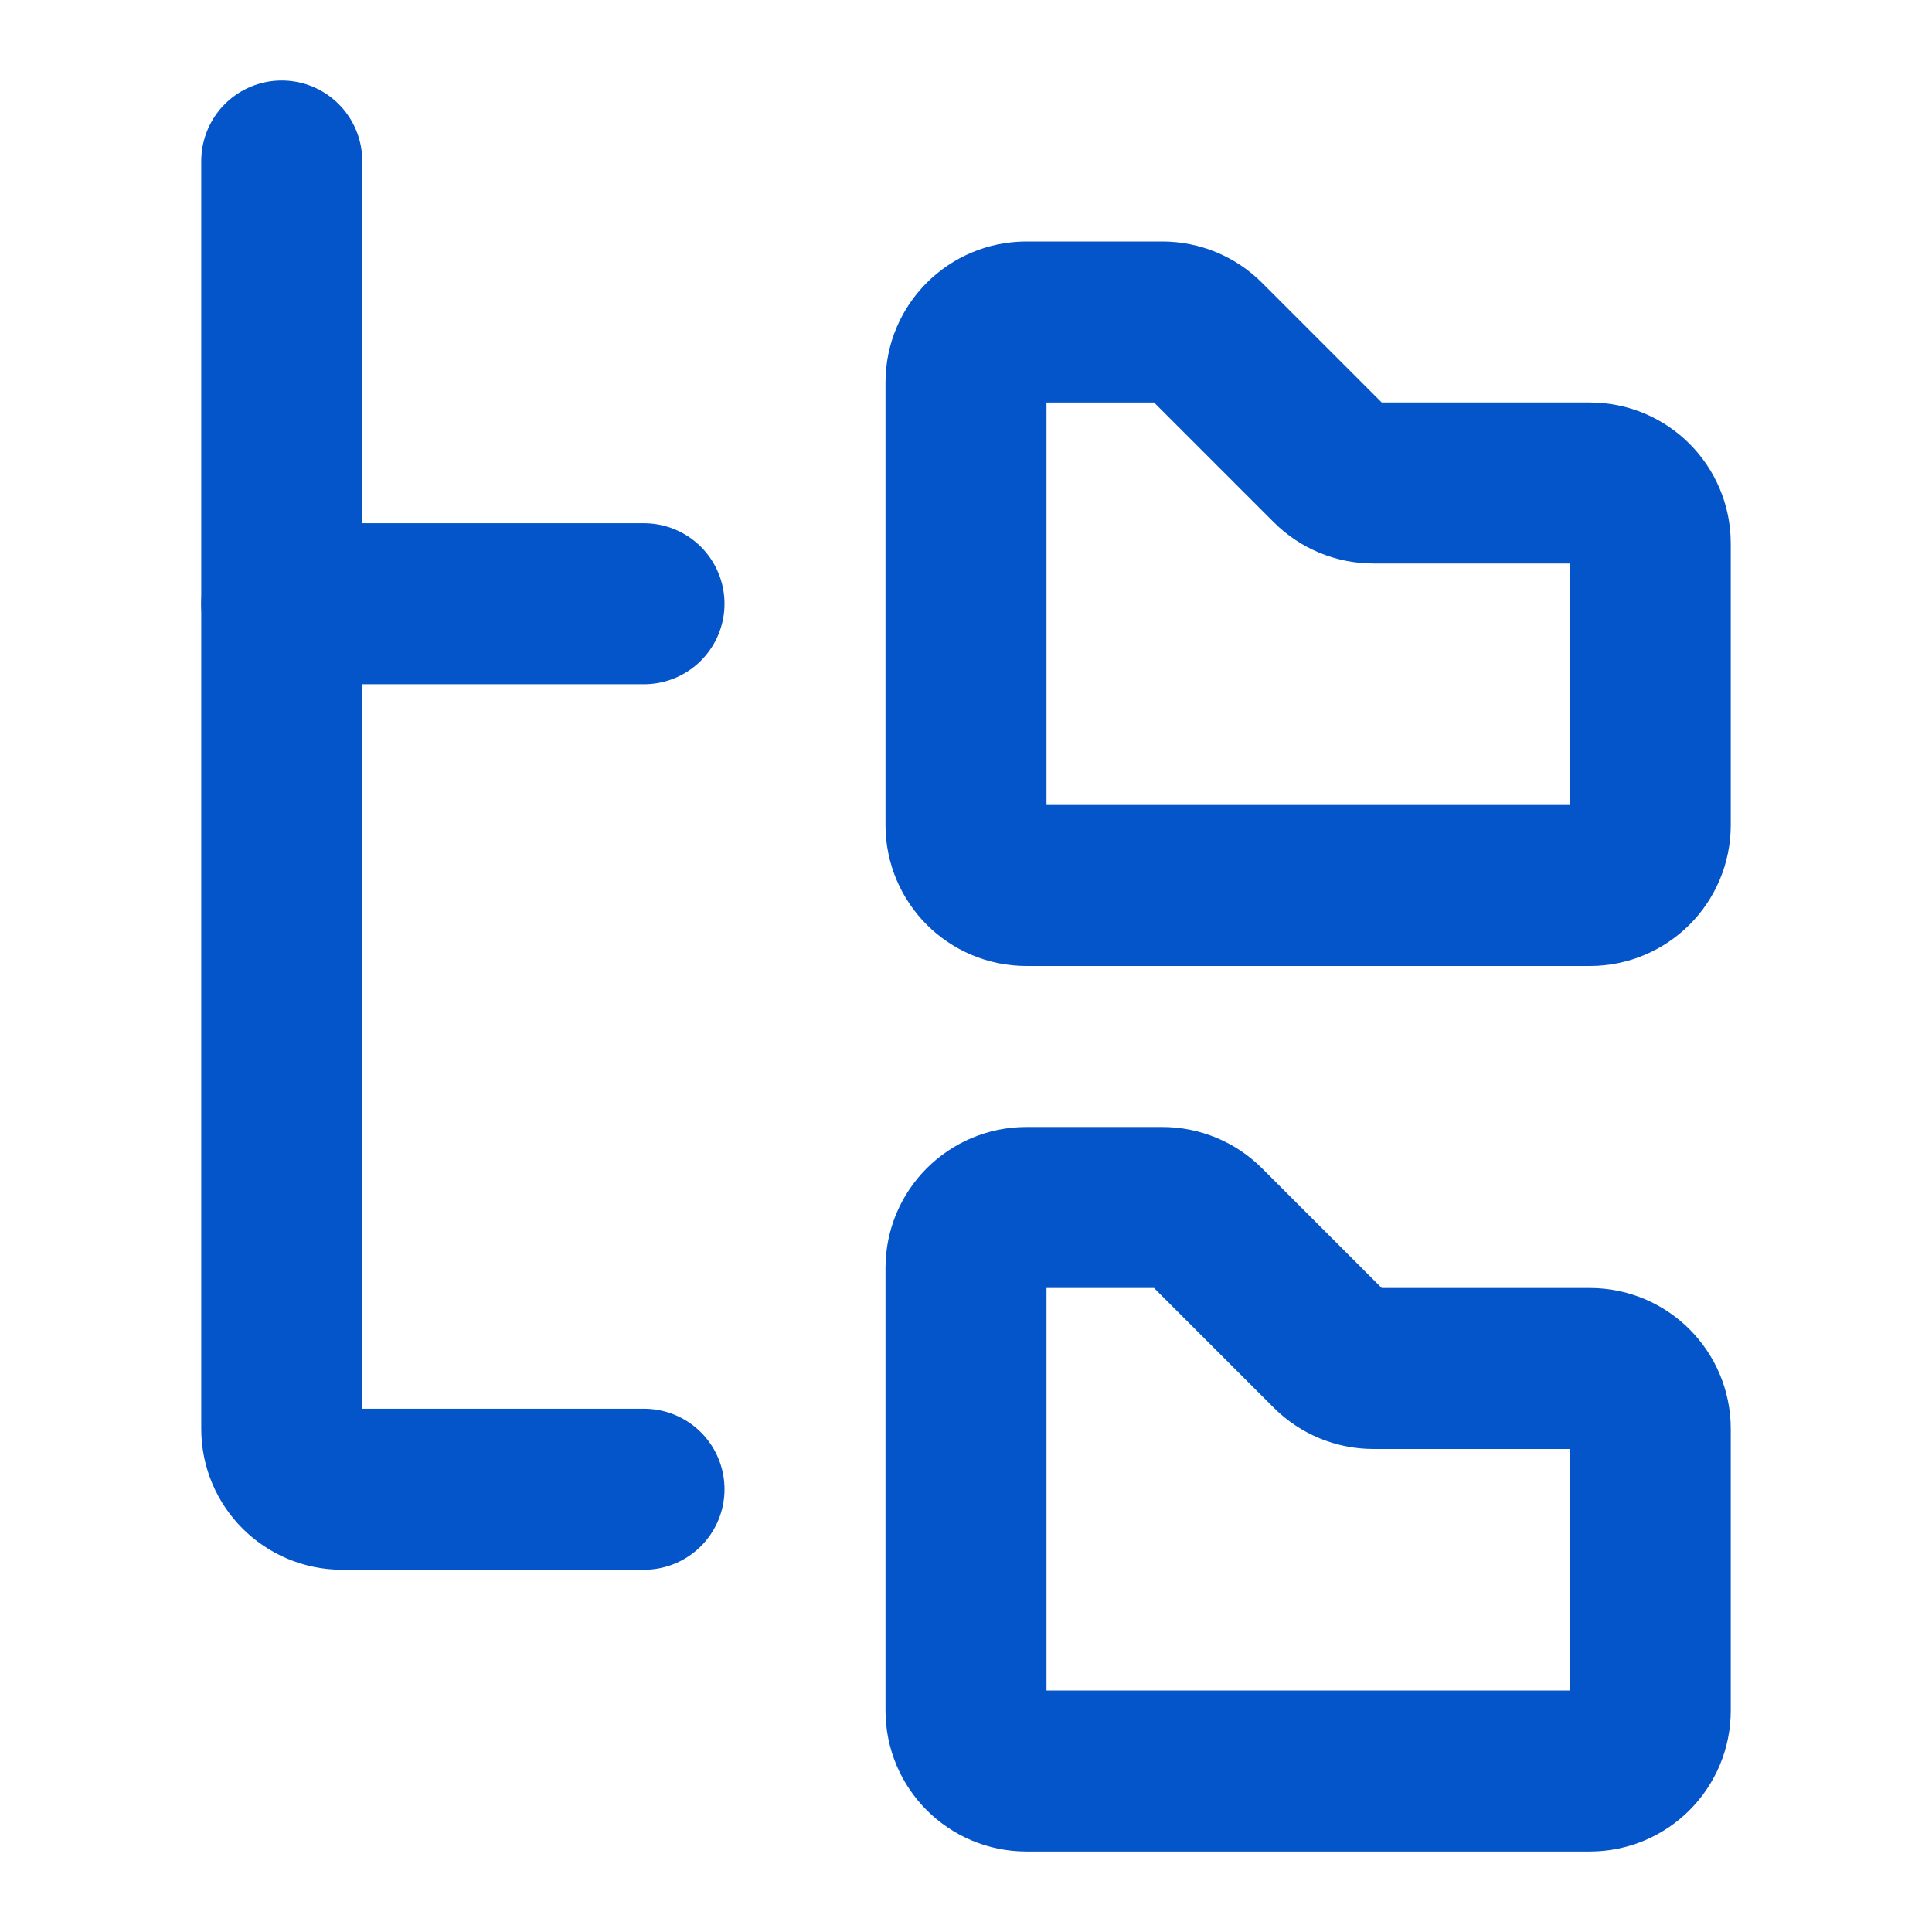
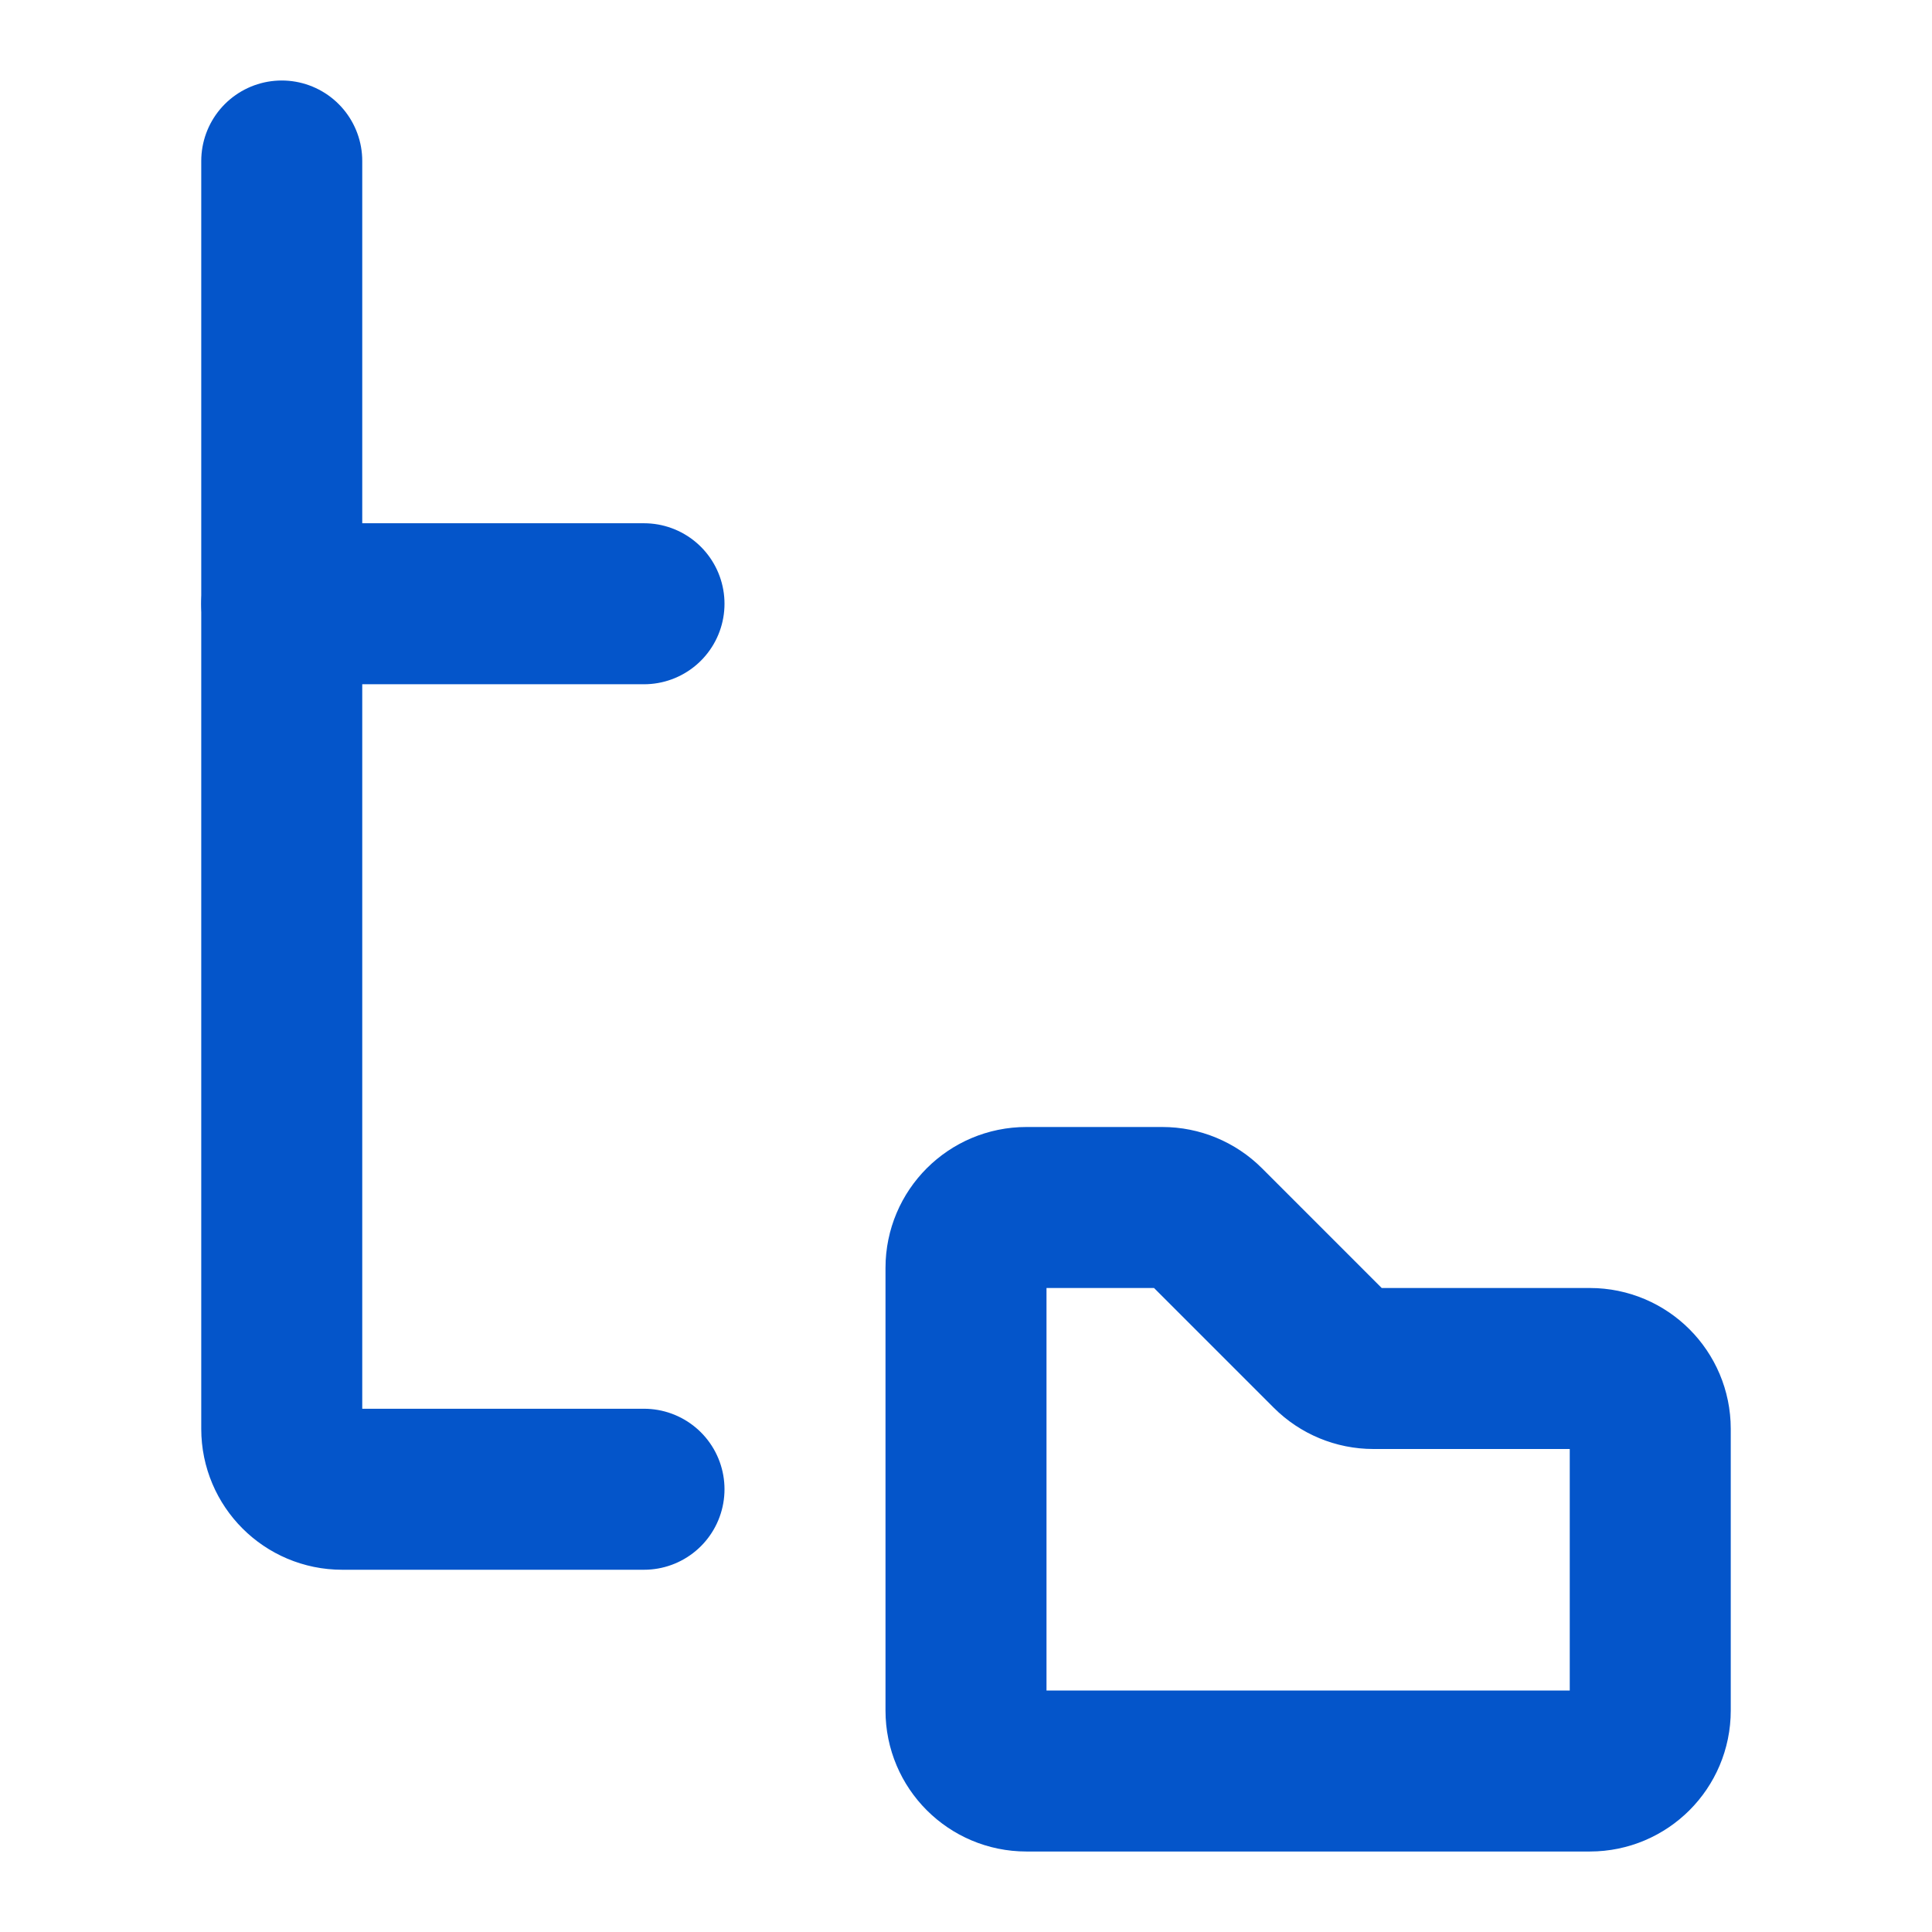
<svg xmlns="http://www.w3.org/2000/svg" width="24" height="24" viewBox="0 0 24 24" fill="none">
-   <path d="M12 4.75C12 4.336 12.336 4 12.75 4H14.439C14.638 4 14.829 4.079 14.97 4.22L16.53 5.78C16.671 5.921 16.862 6 17.061 6H19.75C20.164 6 20.5 6.336 20.5 6.75V10.25C20.5 10.664 20.164 11 19.75 11H12.75C12.336 11 12 10.664 12 10.25V4.75Z" stroke="#0455CA" stroke-width="2" />
  <path d="M12 15.75C12 15.336 12.336 15 12.75 15H14.439C14.638 15 14.829 15.079 14.97 15.22L16.53 16.78C16.671 16.921 16.862 17 17.061 17H19.75C20.164 17 20.5 17.336 20.5 17.75V21.25C20.5 21.664 20.164 22 19.75 22H12.75C12.336 22 12 21.664 12 21.25V15.75Z" stroke="#0455CA" stroke-width="2" />
  <path d="M8 18.5L4.25 18.5C3.836 18.5 3.5 18.164 3.5 17.75L3.5 2" stroke="#0455CA" stroke-width="2" stroke-linecap="round" stroke-linejoin="round" />
  <path d="M8 7.5L3.5 7.5" stroke="#0455CA" stroke-width="2" stroke-linecap="round" stroke-linejoin="round" />
</svg>